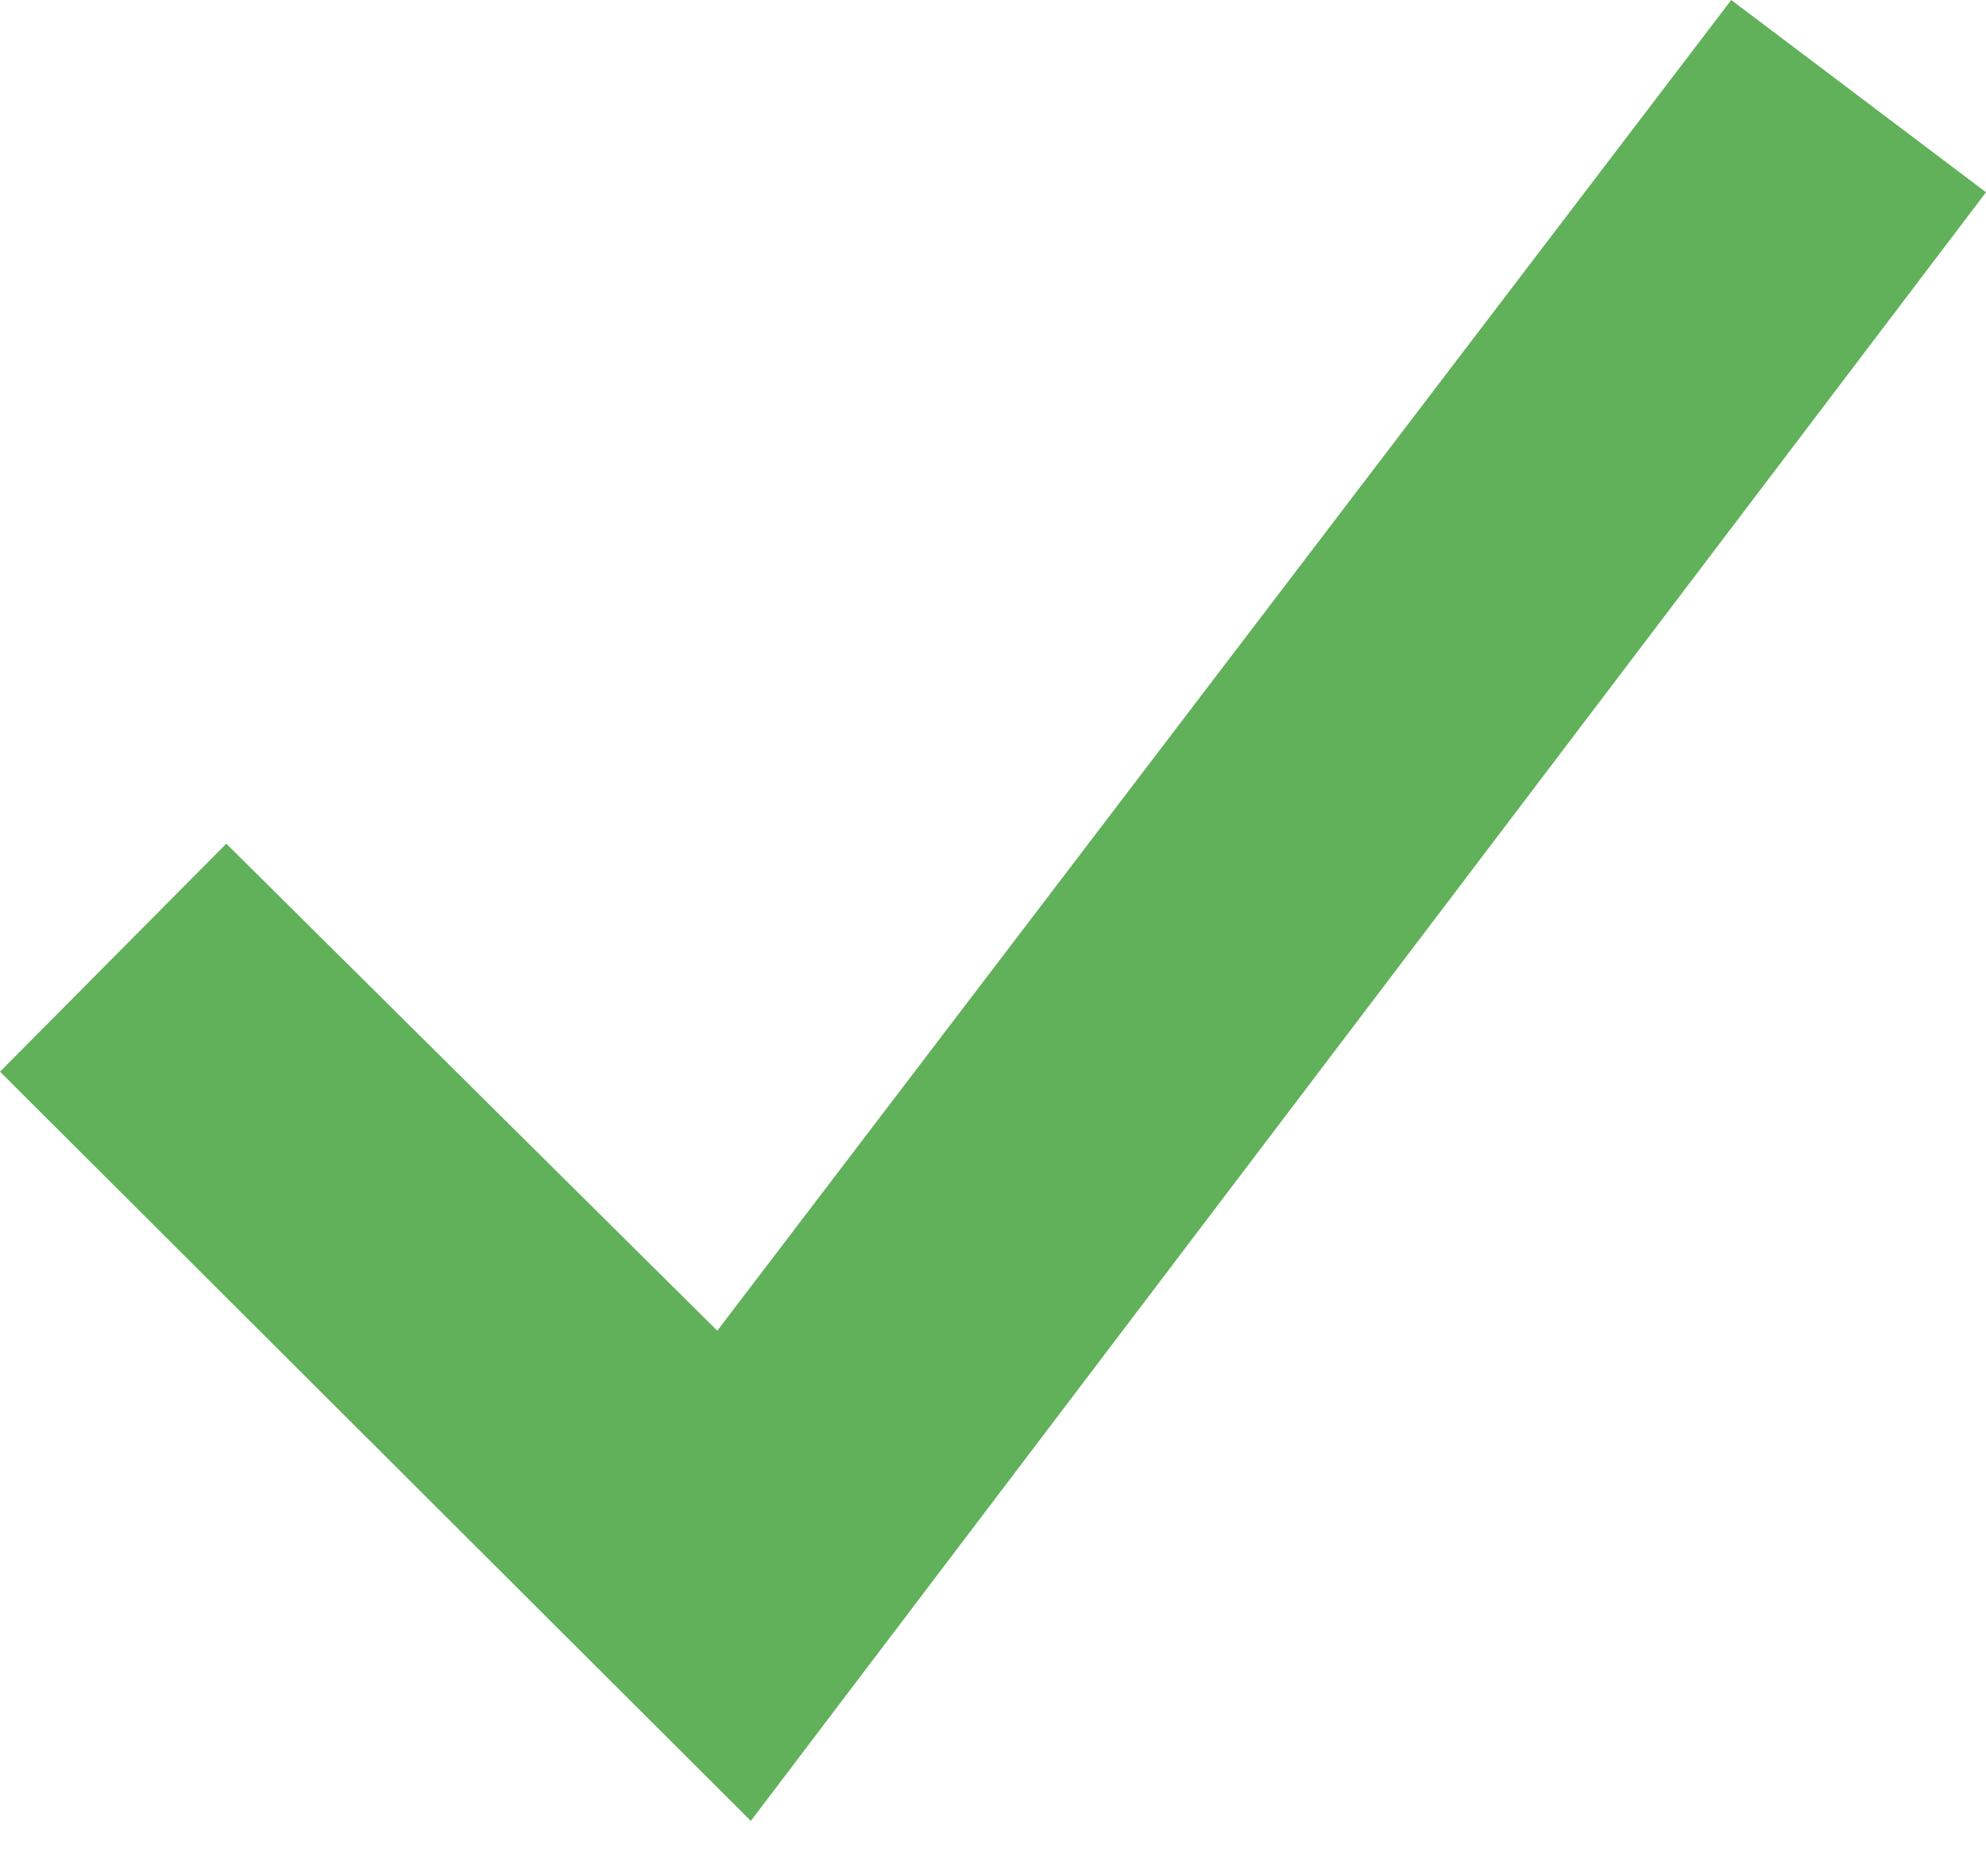
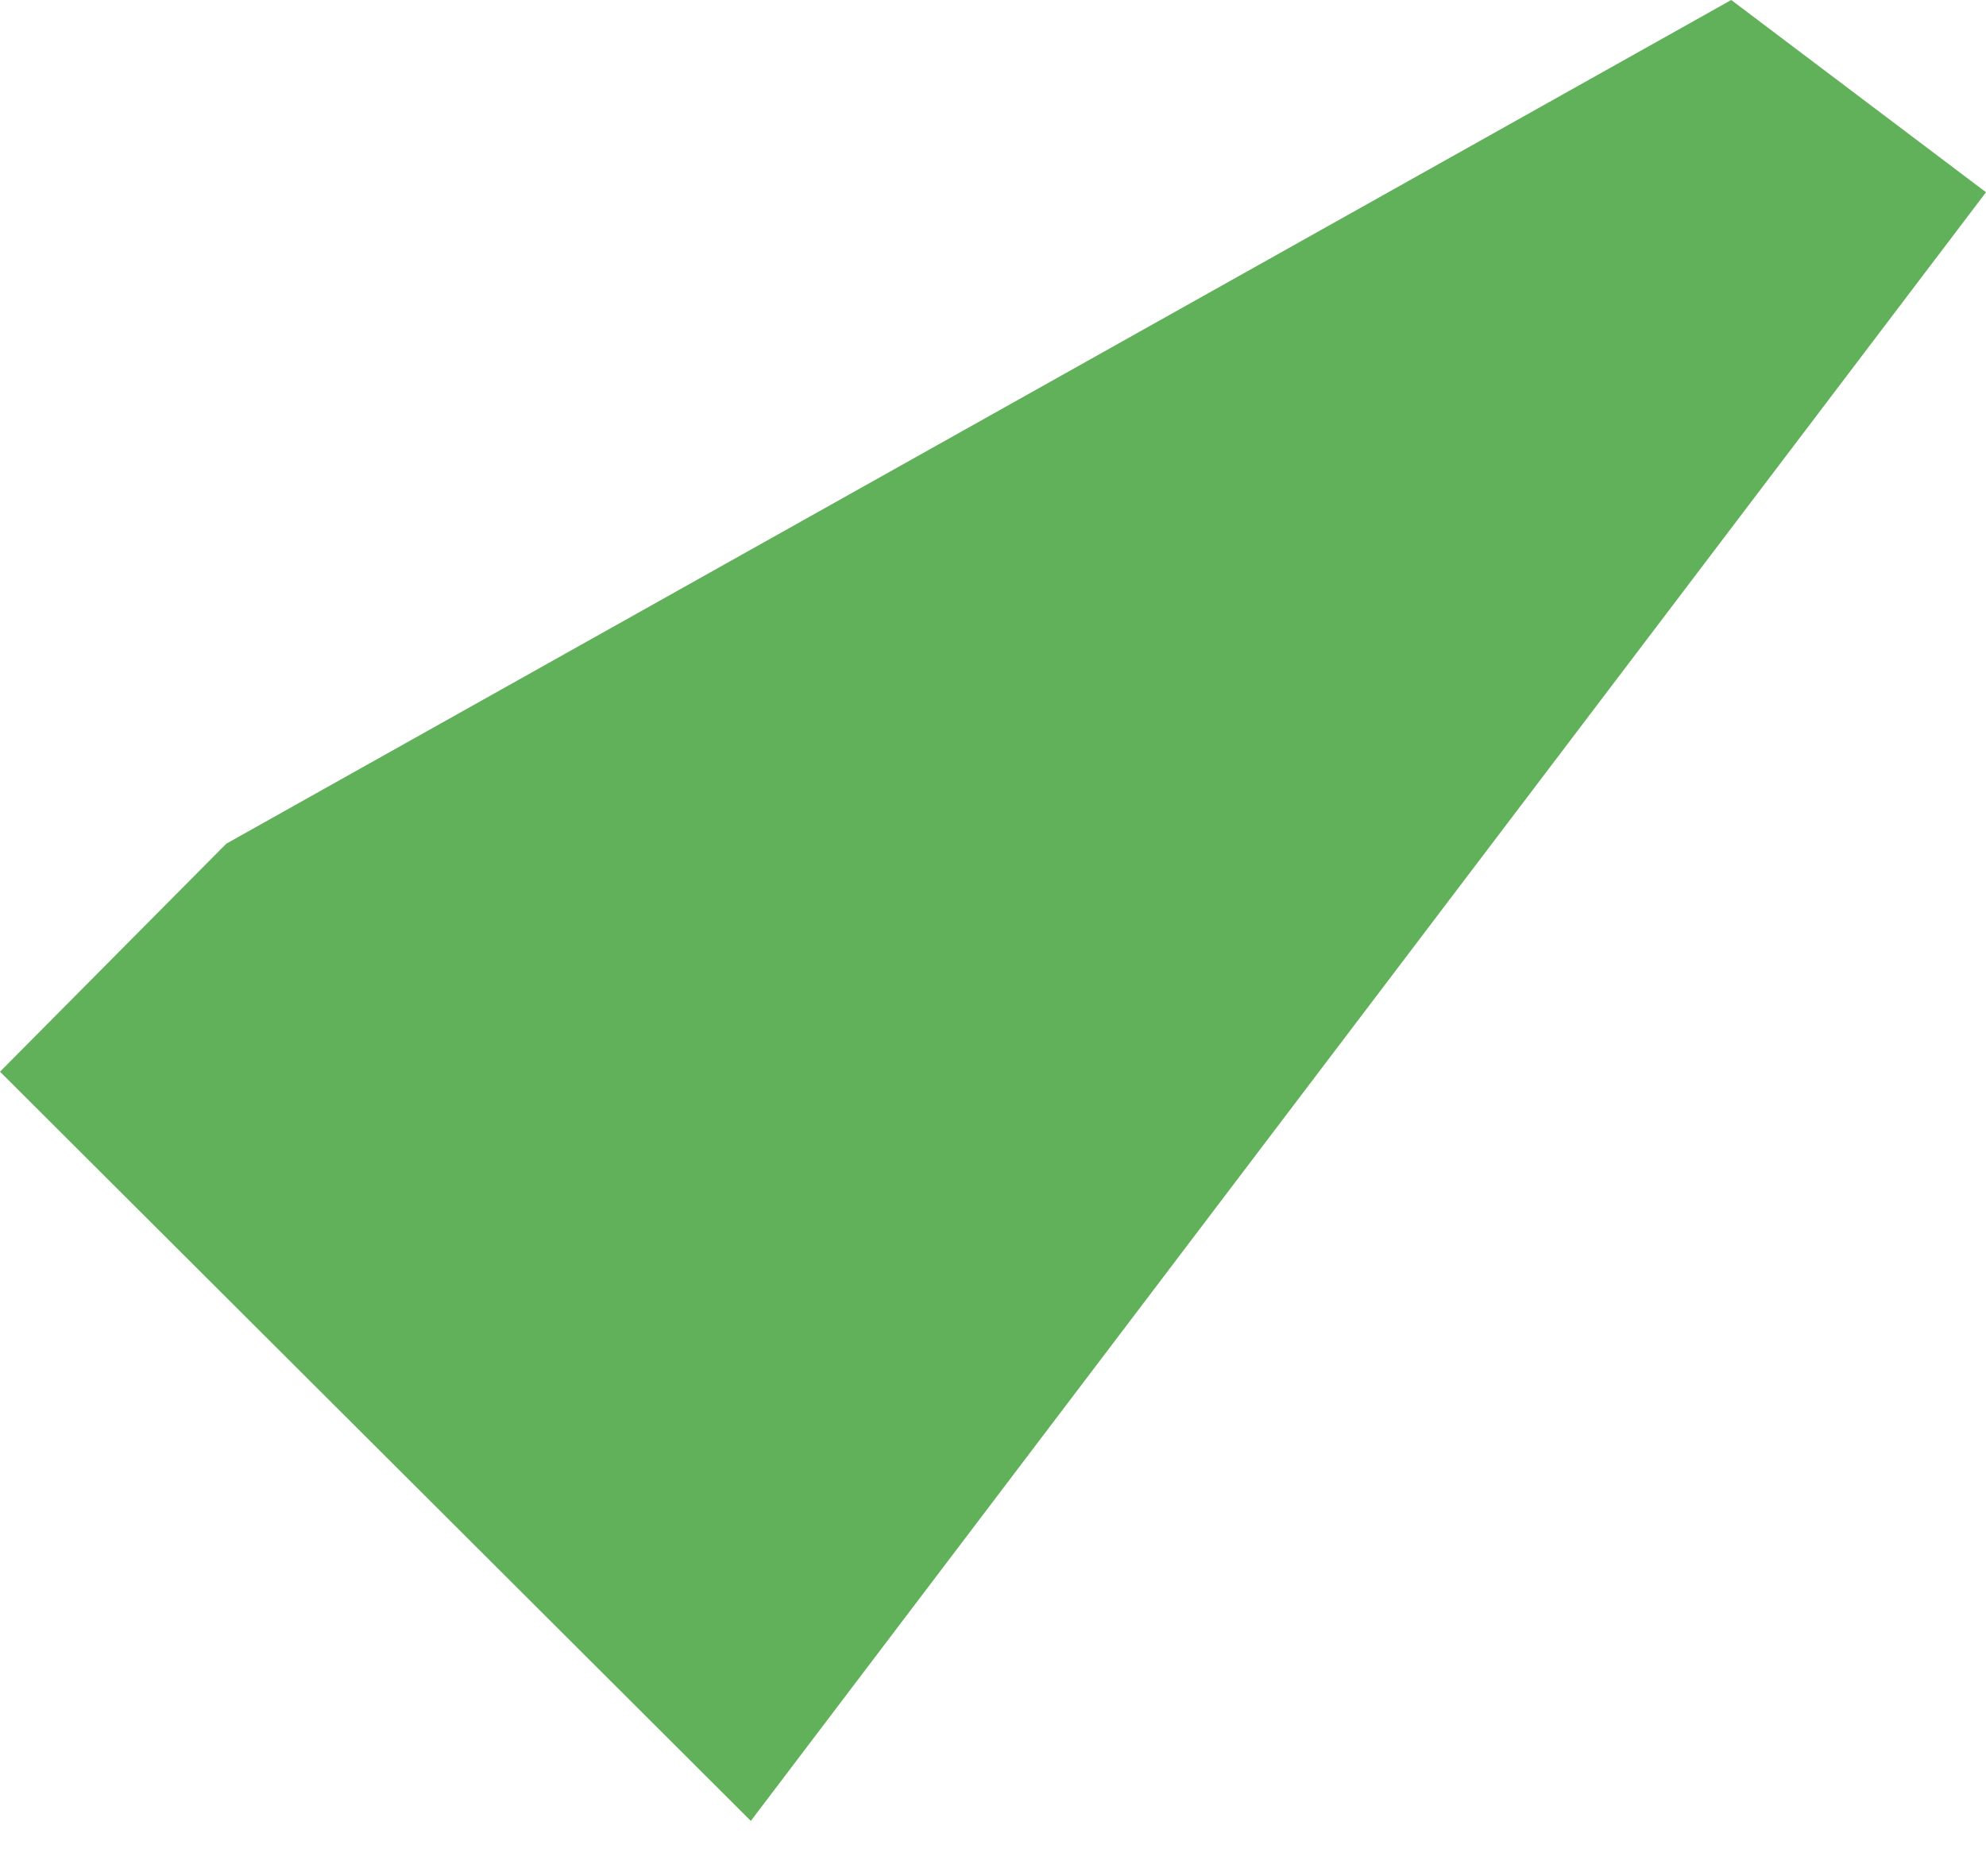
<svg xmlns="http://www.w3.org/2000/svg" width="18" height="17" viewBox="0 0 18 17" fill="none">
-   <path d="M6.805 16.5L0 9.711L2.051 7.645L6.501 12.058L15.691 0L18 1.742L6.805 16.5Z" fill="#61B15A" />
+   <path d="M6.805 16.5L0 9.711L2.051 7.645L15.691 0L18 1.742L6.805 16.5Z" fill="#61B15A" />
</svg>